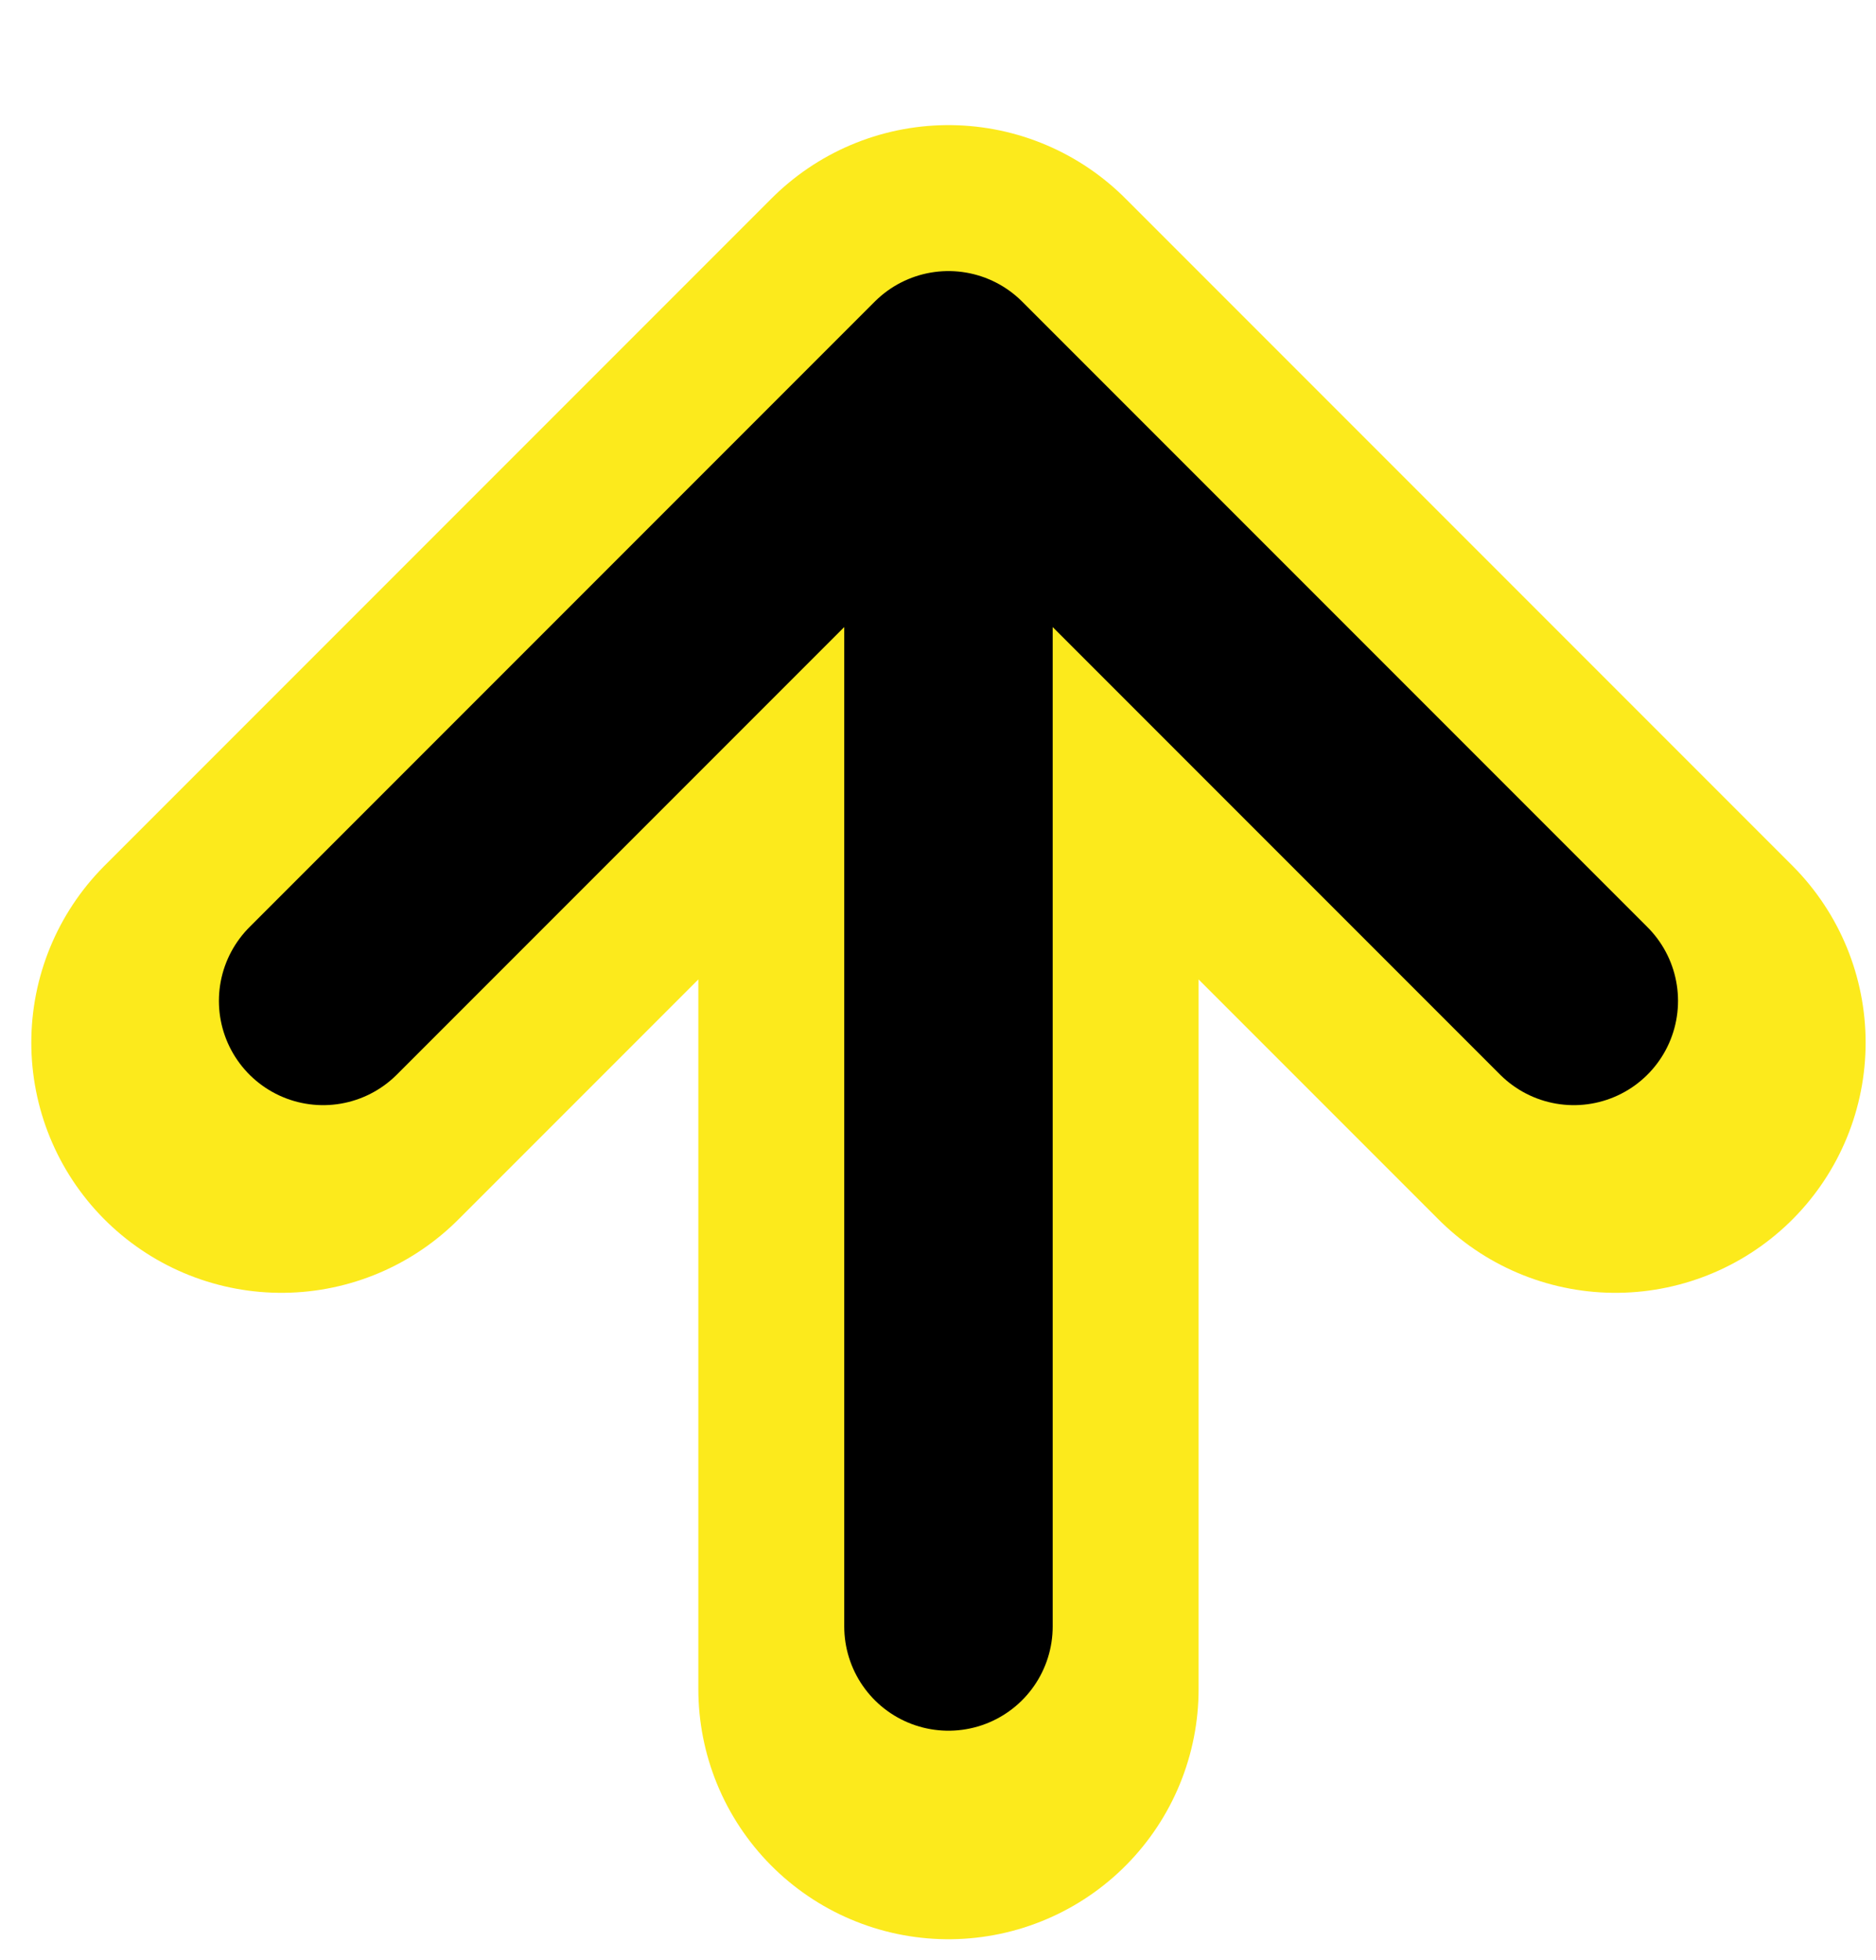
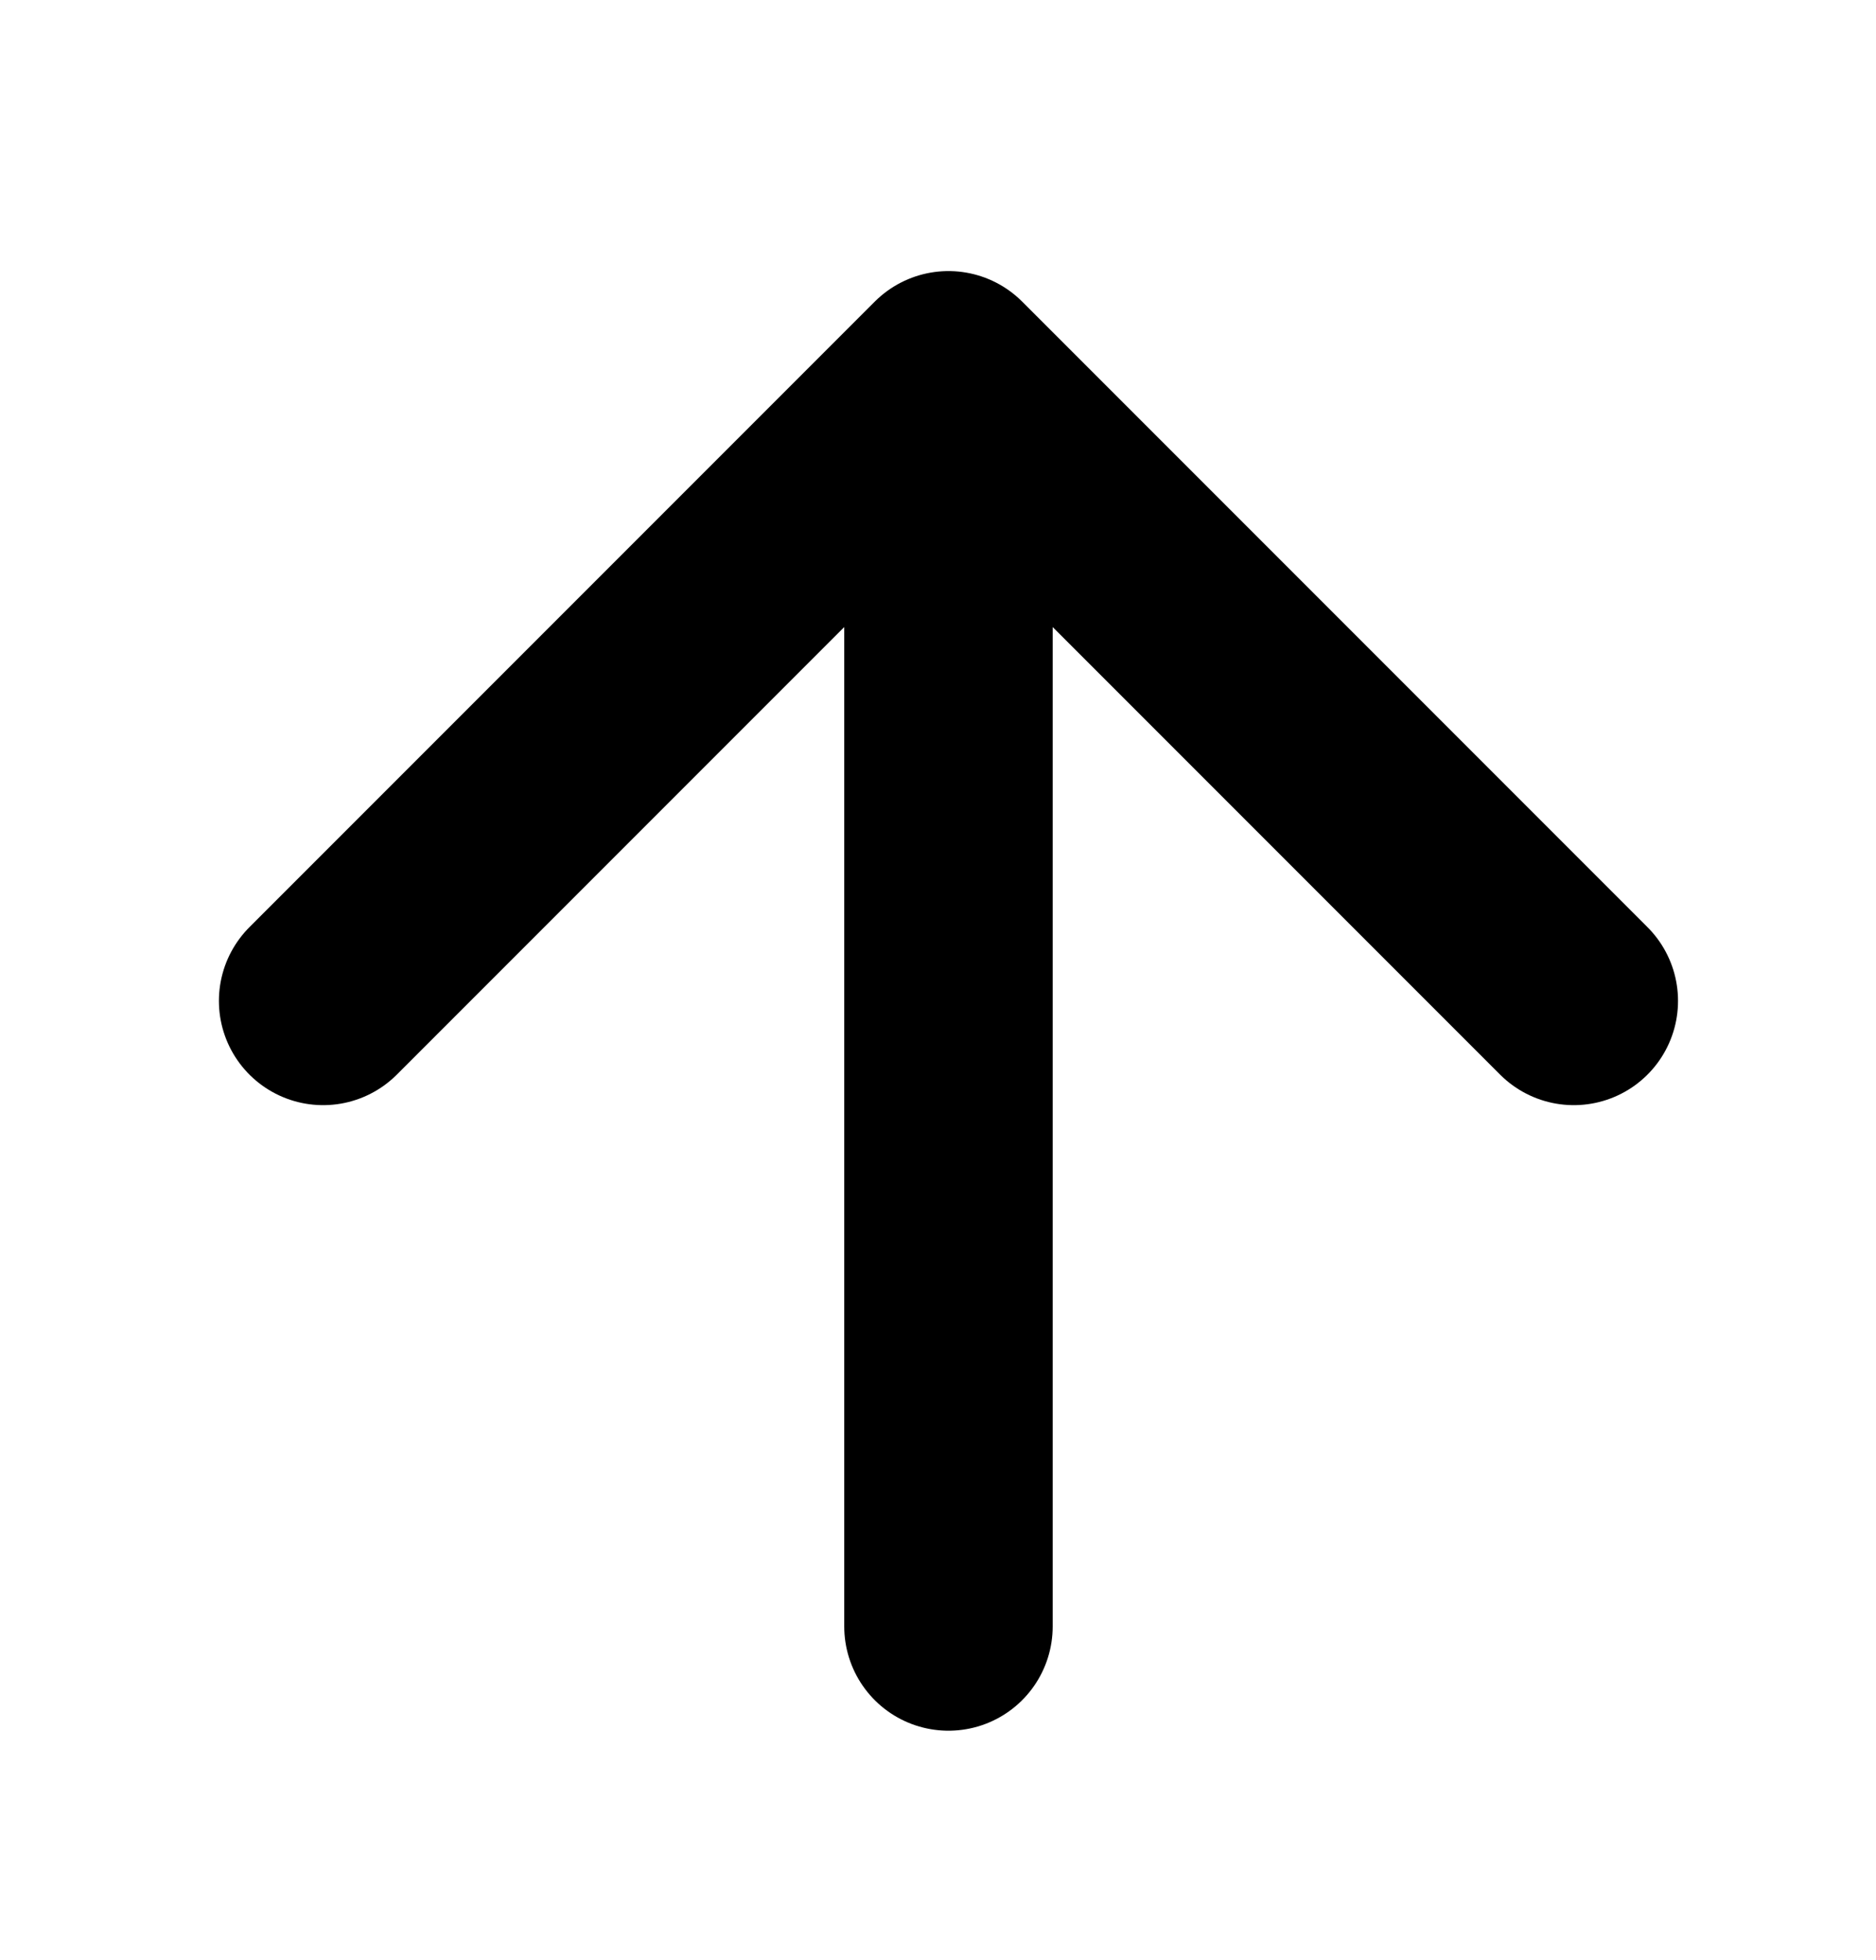
<svg xmlns="http://www.w3.org/2000/svg" width="45" height="47" viewBox="0 0 45 47" fill="none">
-   <path d="M6.751 25L22.751 9M22.751 9L38.751 25M22.751 9V40.5" stroke="#FCEA1C" stroke-width="12" stroke-linecap="round" />
  <path d="M7.751 24L22.751 9M22.751 9L37.751 24M22.751 9L22.751 39" stroke="black" stroke-width="5" stroke-linecap="round" />
</svg>